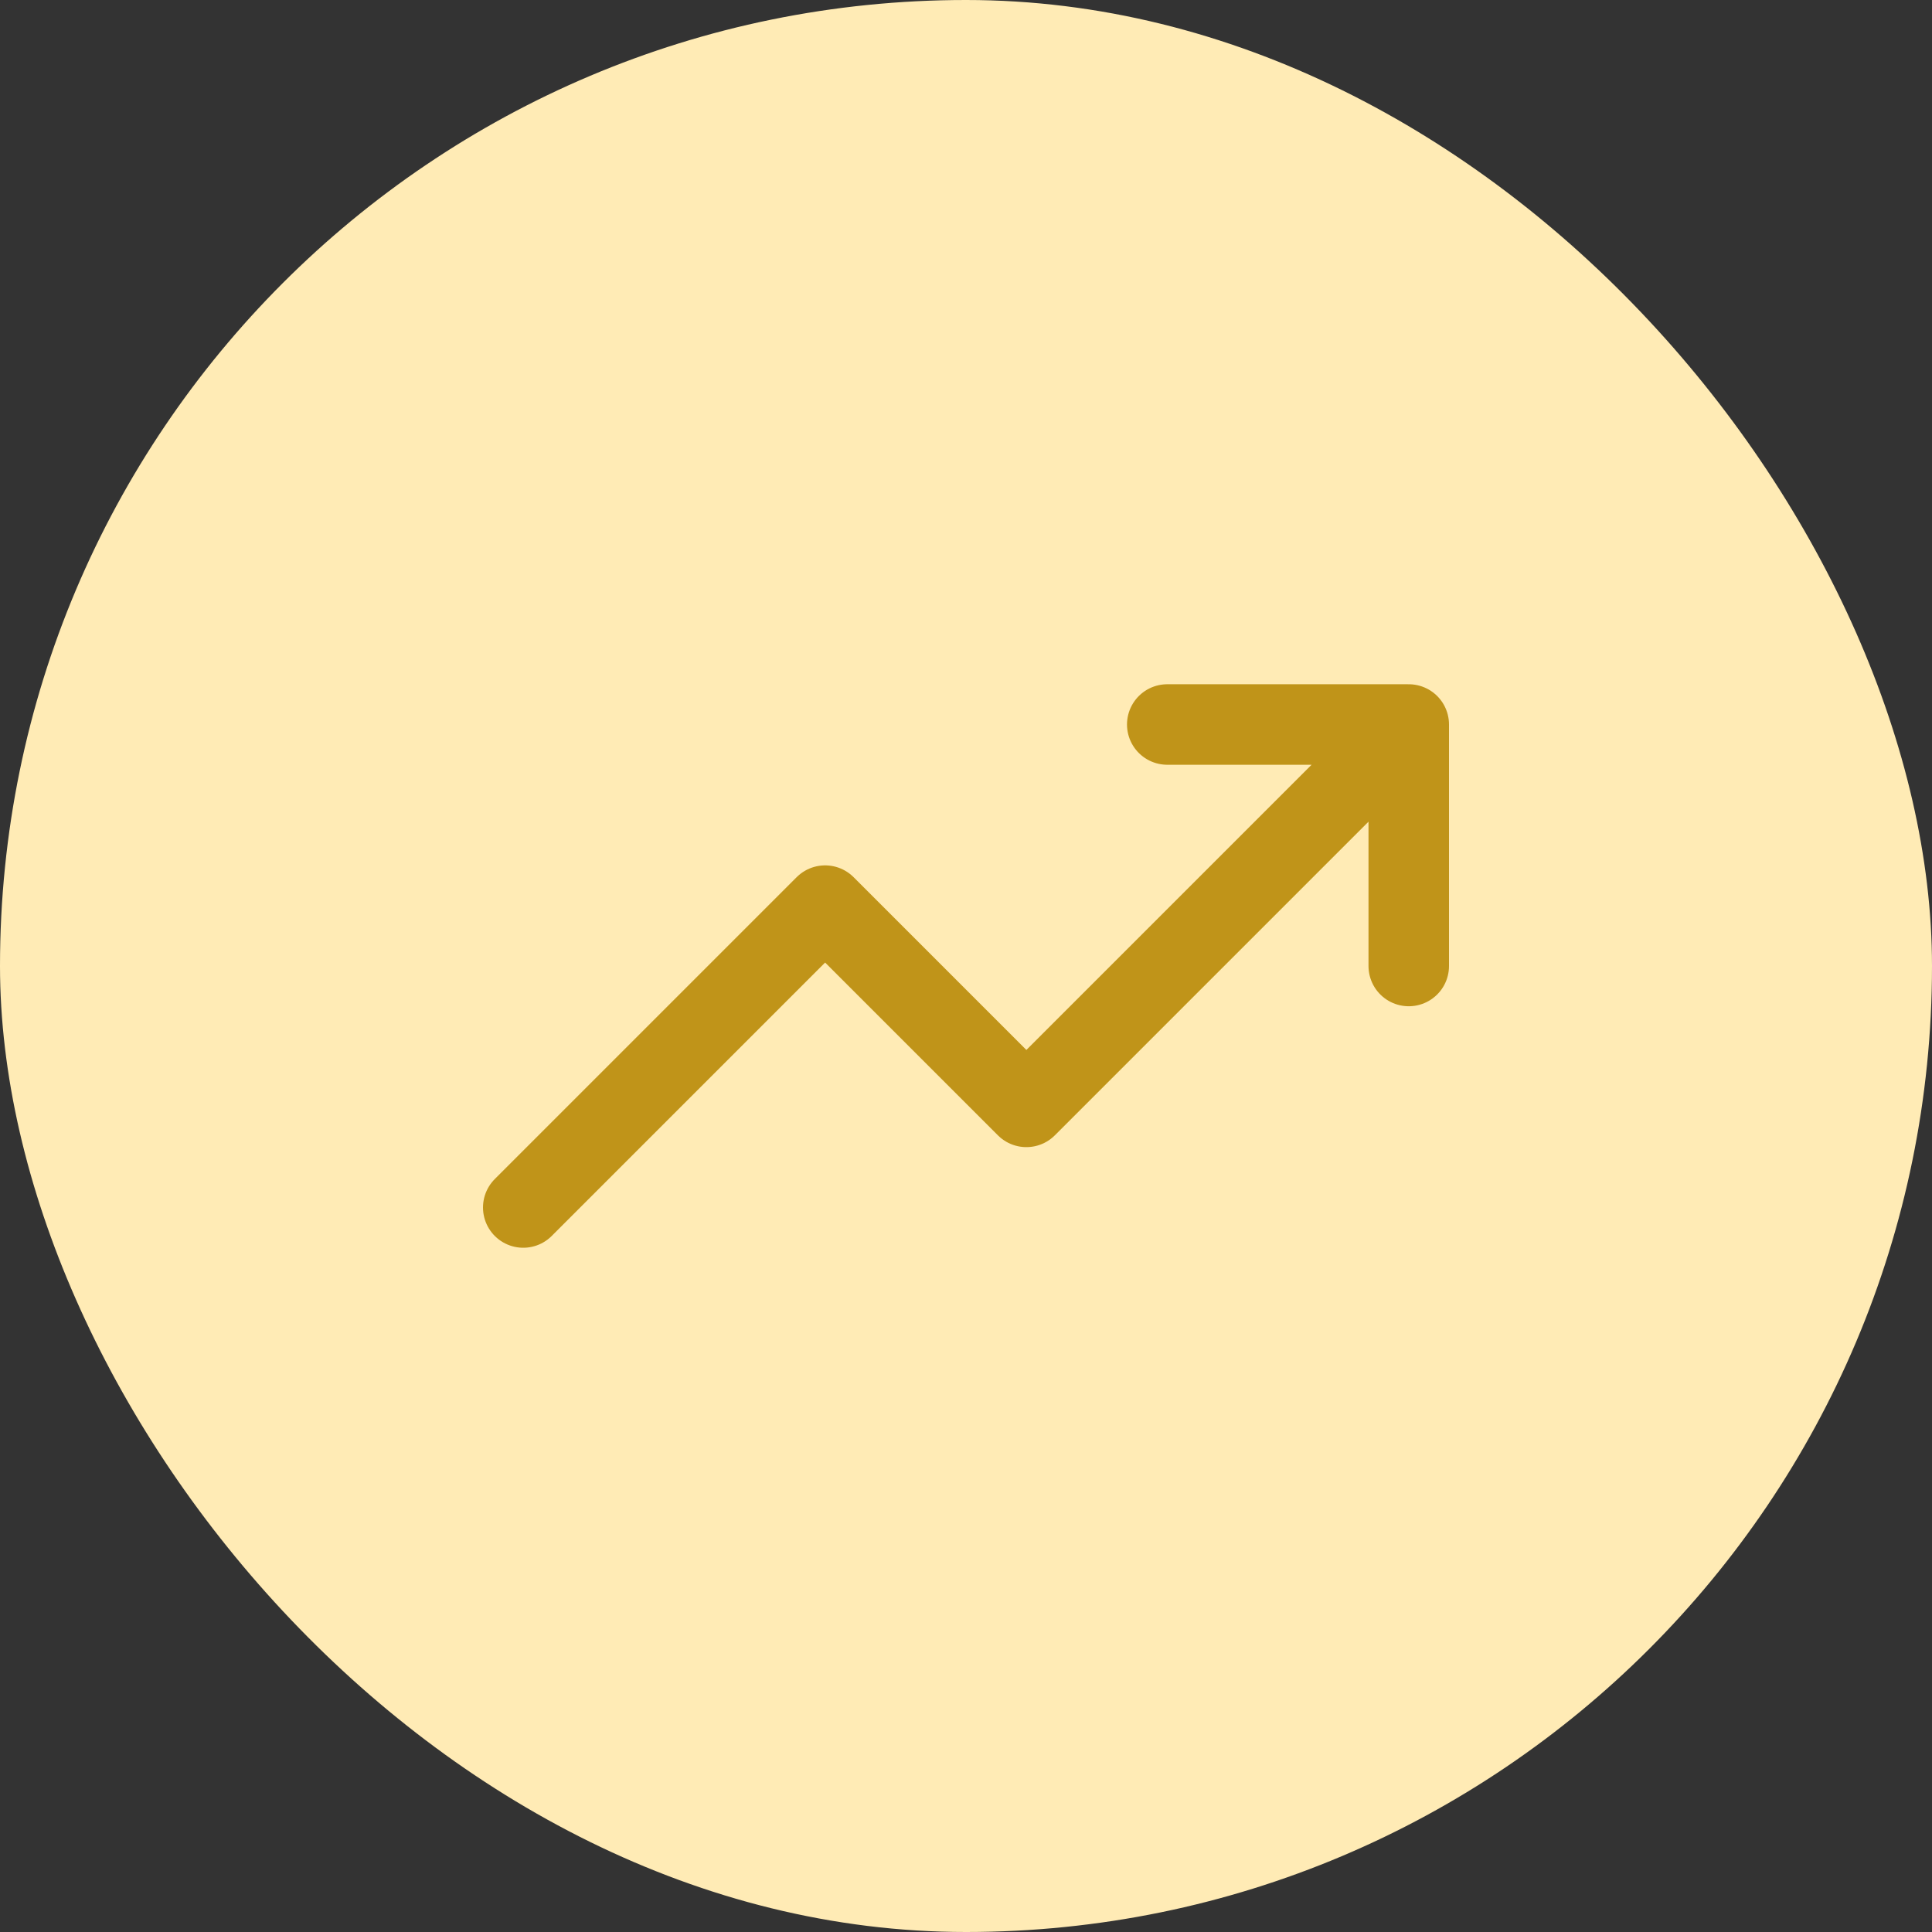
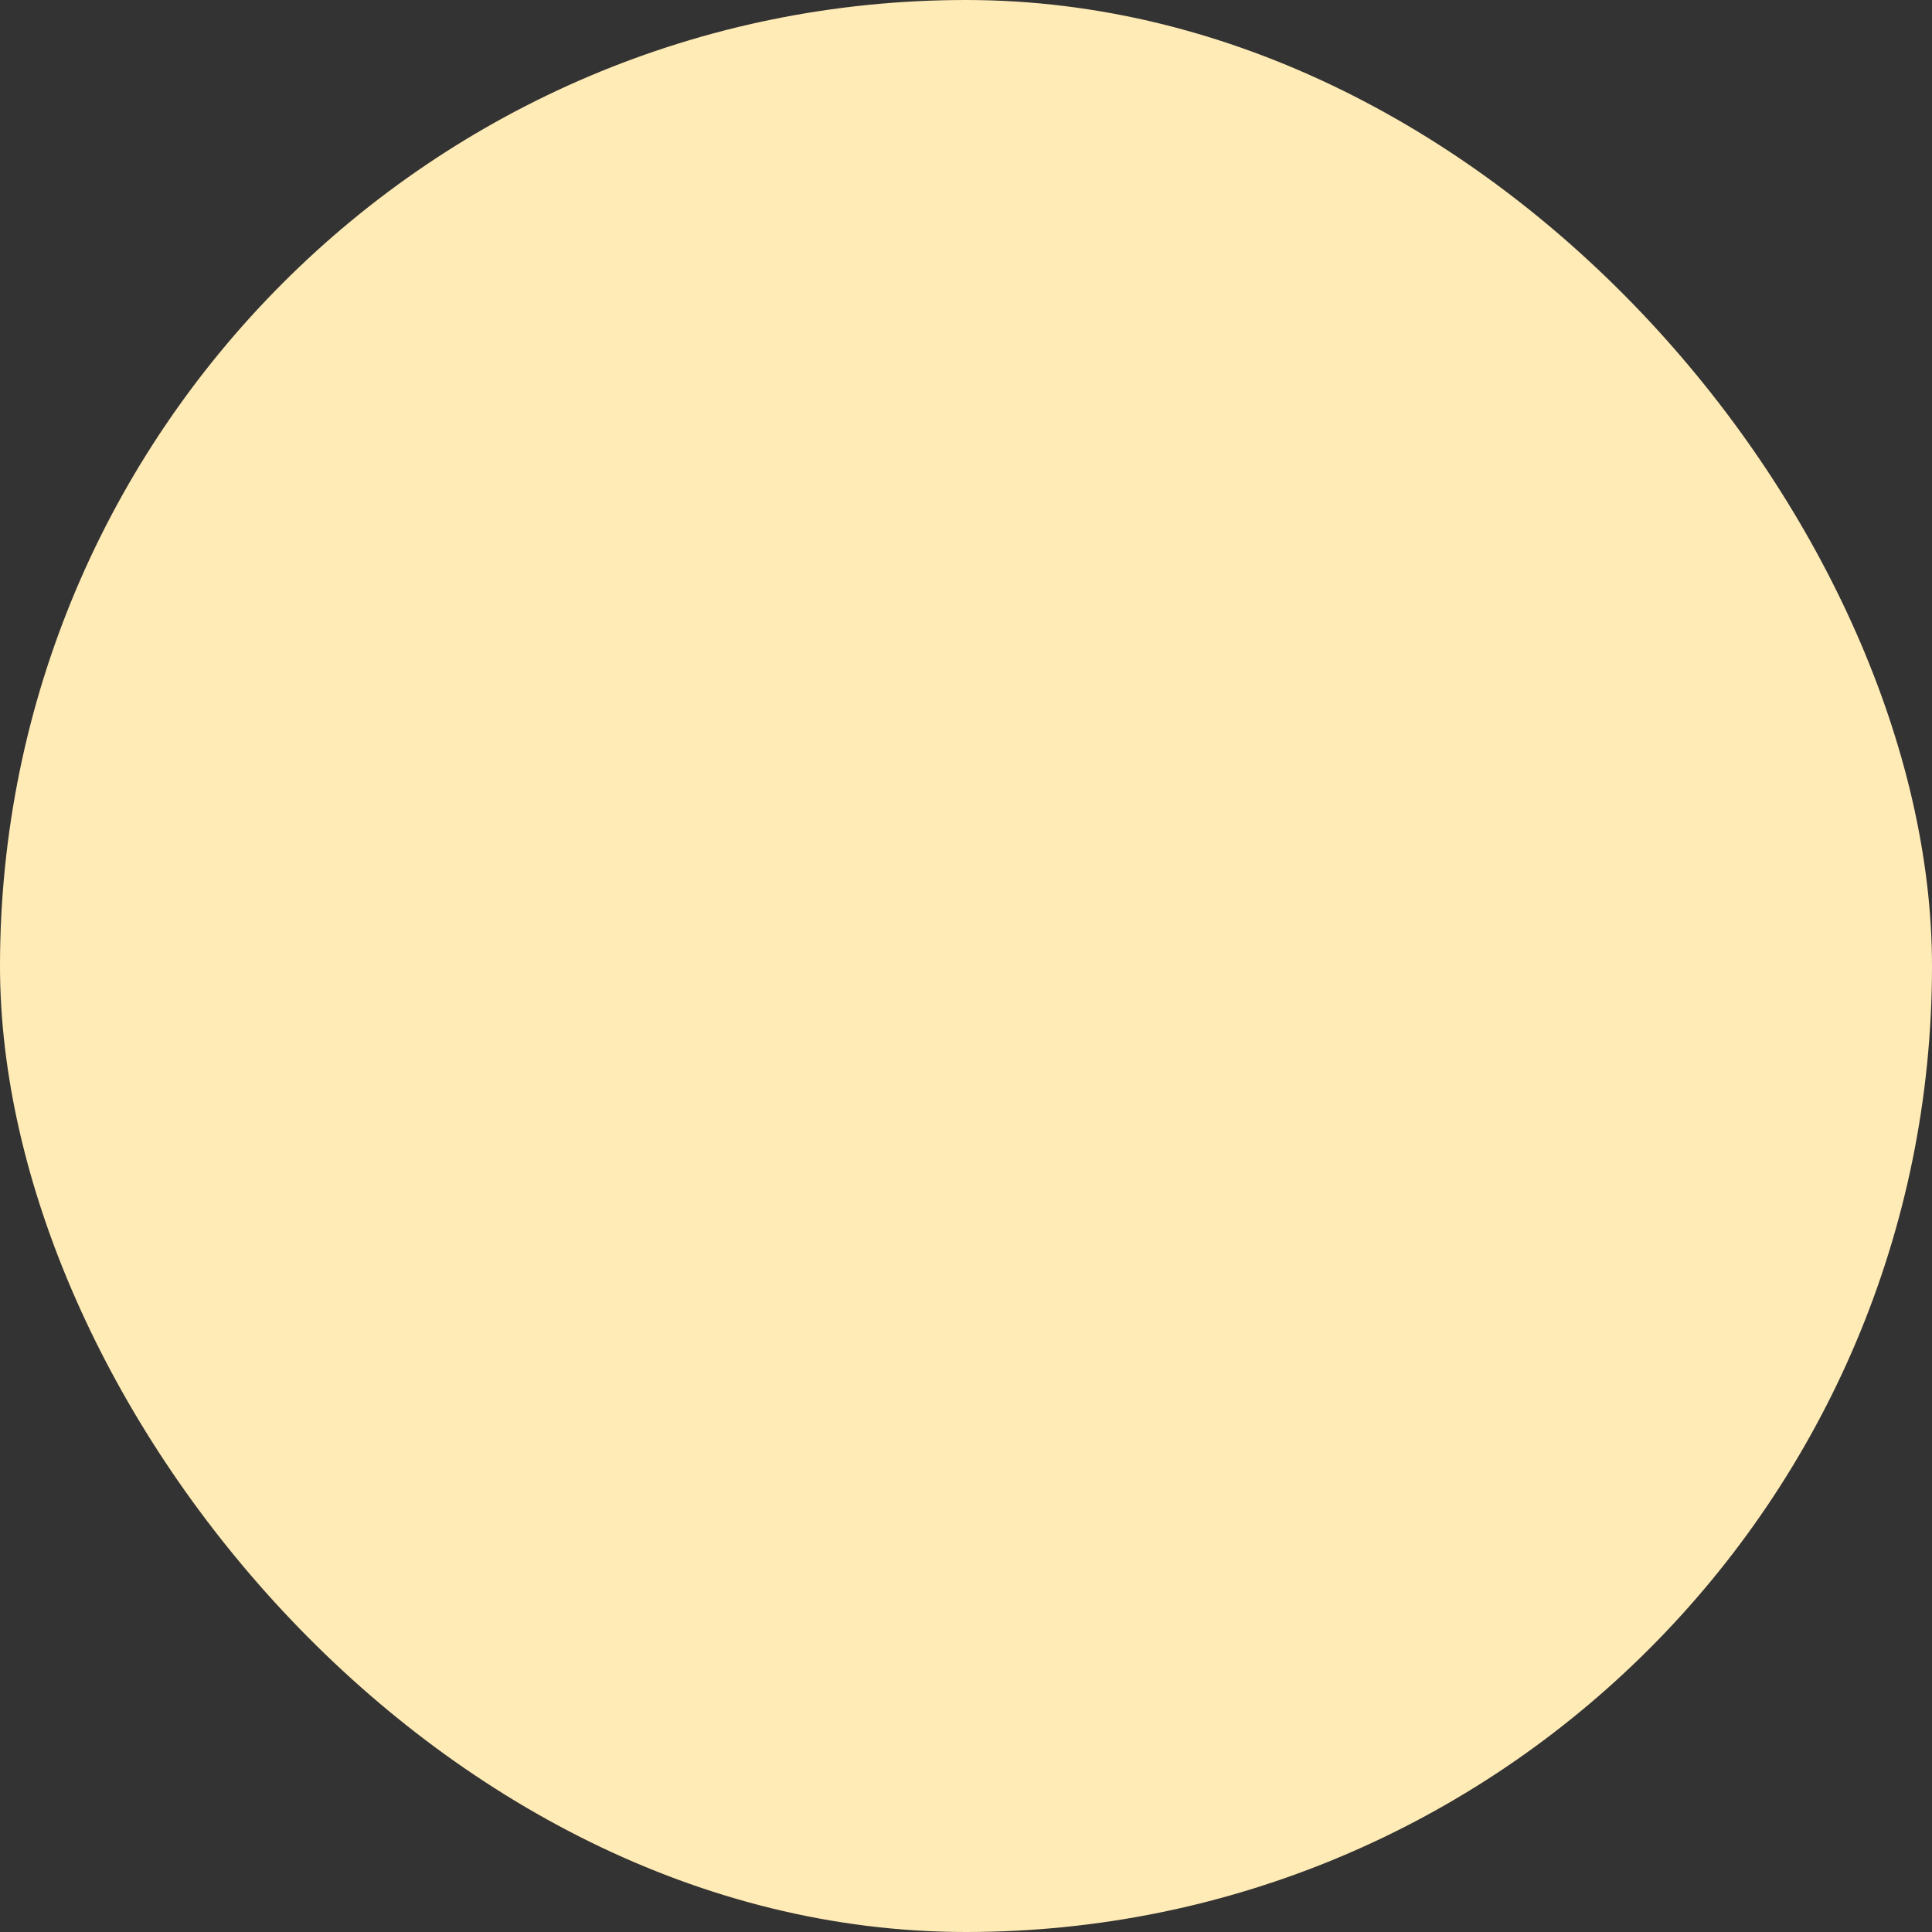
<svg xmlns="http://www.w3.org/2000/svg" width="48" height="48" viewBox="0 0 48 48" fill="none">
  <rect x="0" y="0" width="48" height="48" fill="#333333" stroke="none" />
  <rect width="48" height="48" rx="24" fill="#FFEBB5" />
-   <path d="M35 18L25.5 27.5L20.5 22.5L13 30M35 18H29M35 18V24" stroke="#C09419" stroke-width="2" stroke-linecap="round" stroke-linejoin="round" />
</svg>